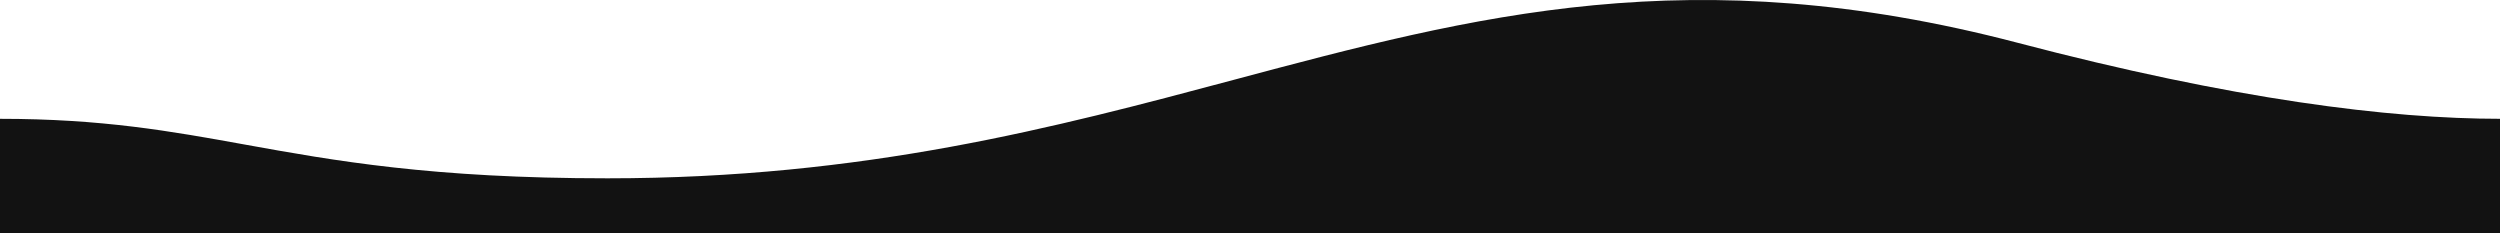
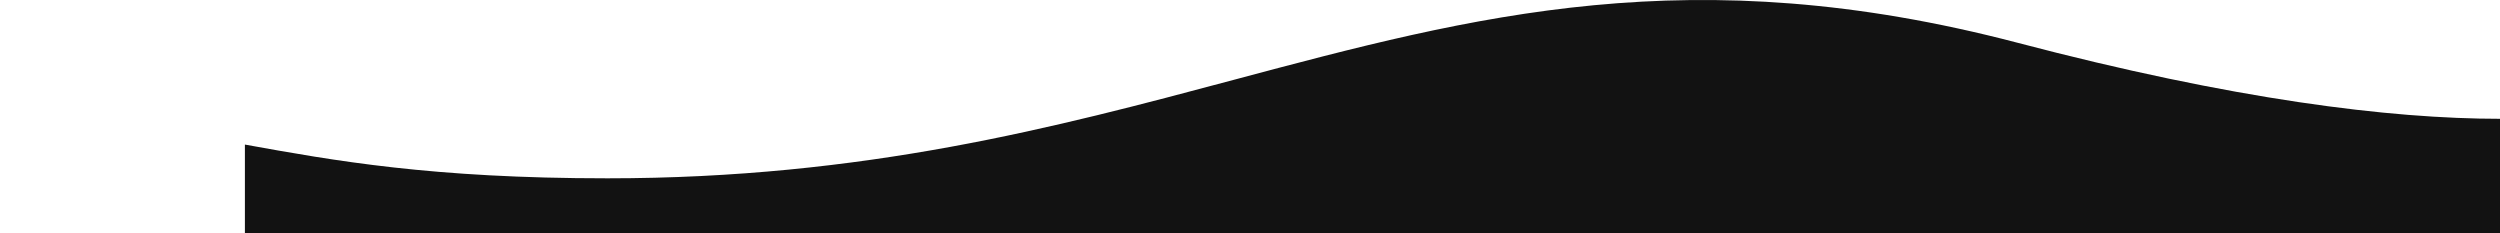
<svg xmlns="http://www.w3.org/2000/svg" width="1920" height="179" viewBox="0 0 1920 179" fill="none">
-   <path fill-rule="evenodd" clip-rule="evenodd" d="M1920 179V91.238C1835.33 91.238 1715.47 76.488 1549.2 32.771C1299.48 -32.583 1132.77 11.894 947.32 61.371C810.763 97.804 664.042 136.948 466.533 136.948C331.607 136.948 256.469 123.378 188.082 111.029C130.974 100.715 78.575 91.252 0 91.252V179H1920Z" fill="#121212" />
+   <path fill-rule="evenodd" clip-rule="evenodd" d="M1920 179V91.238C1835.33 91.238 1715.47 76.488 1549.2 32.771C1299.48 -32.583 1132.77 11.894 947.32 61.371C810.763 97.804 664.042 136.948 466.533 136.948C331.607 136.948 256.469 123.378 188.082 111.029V179H1920Z" fill="#121212" />
</svg>